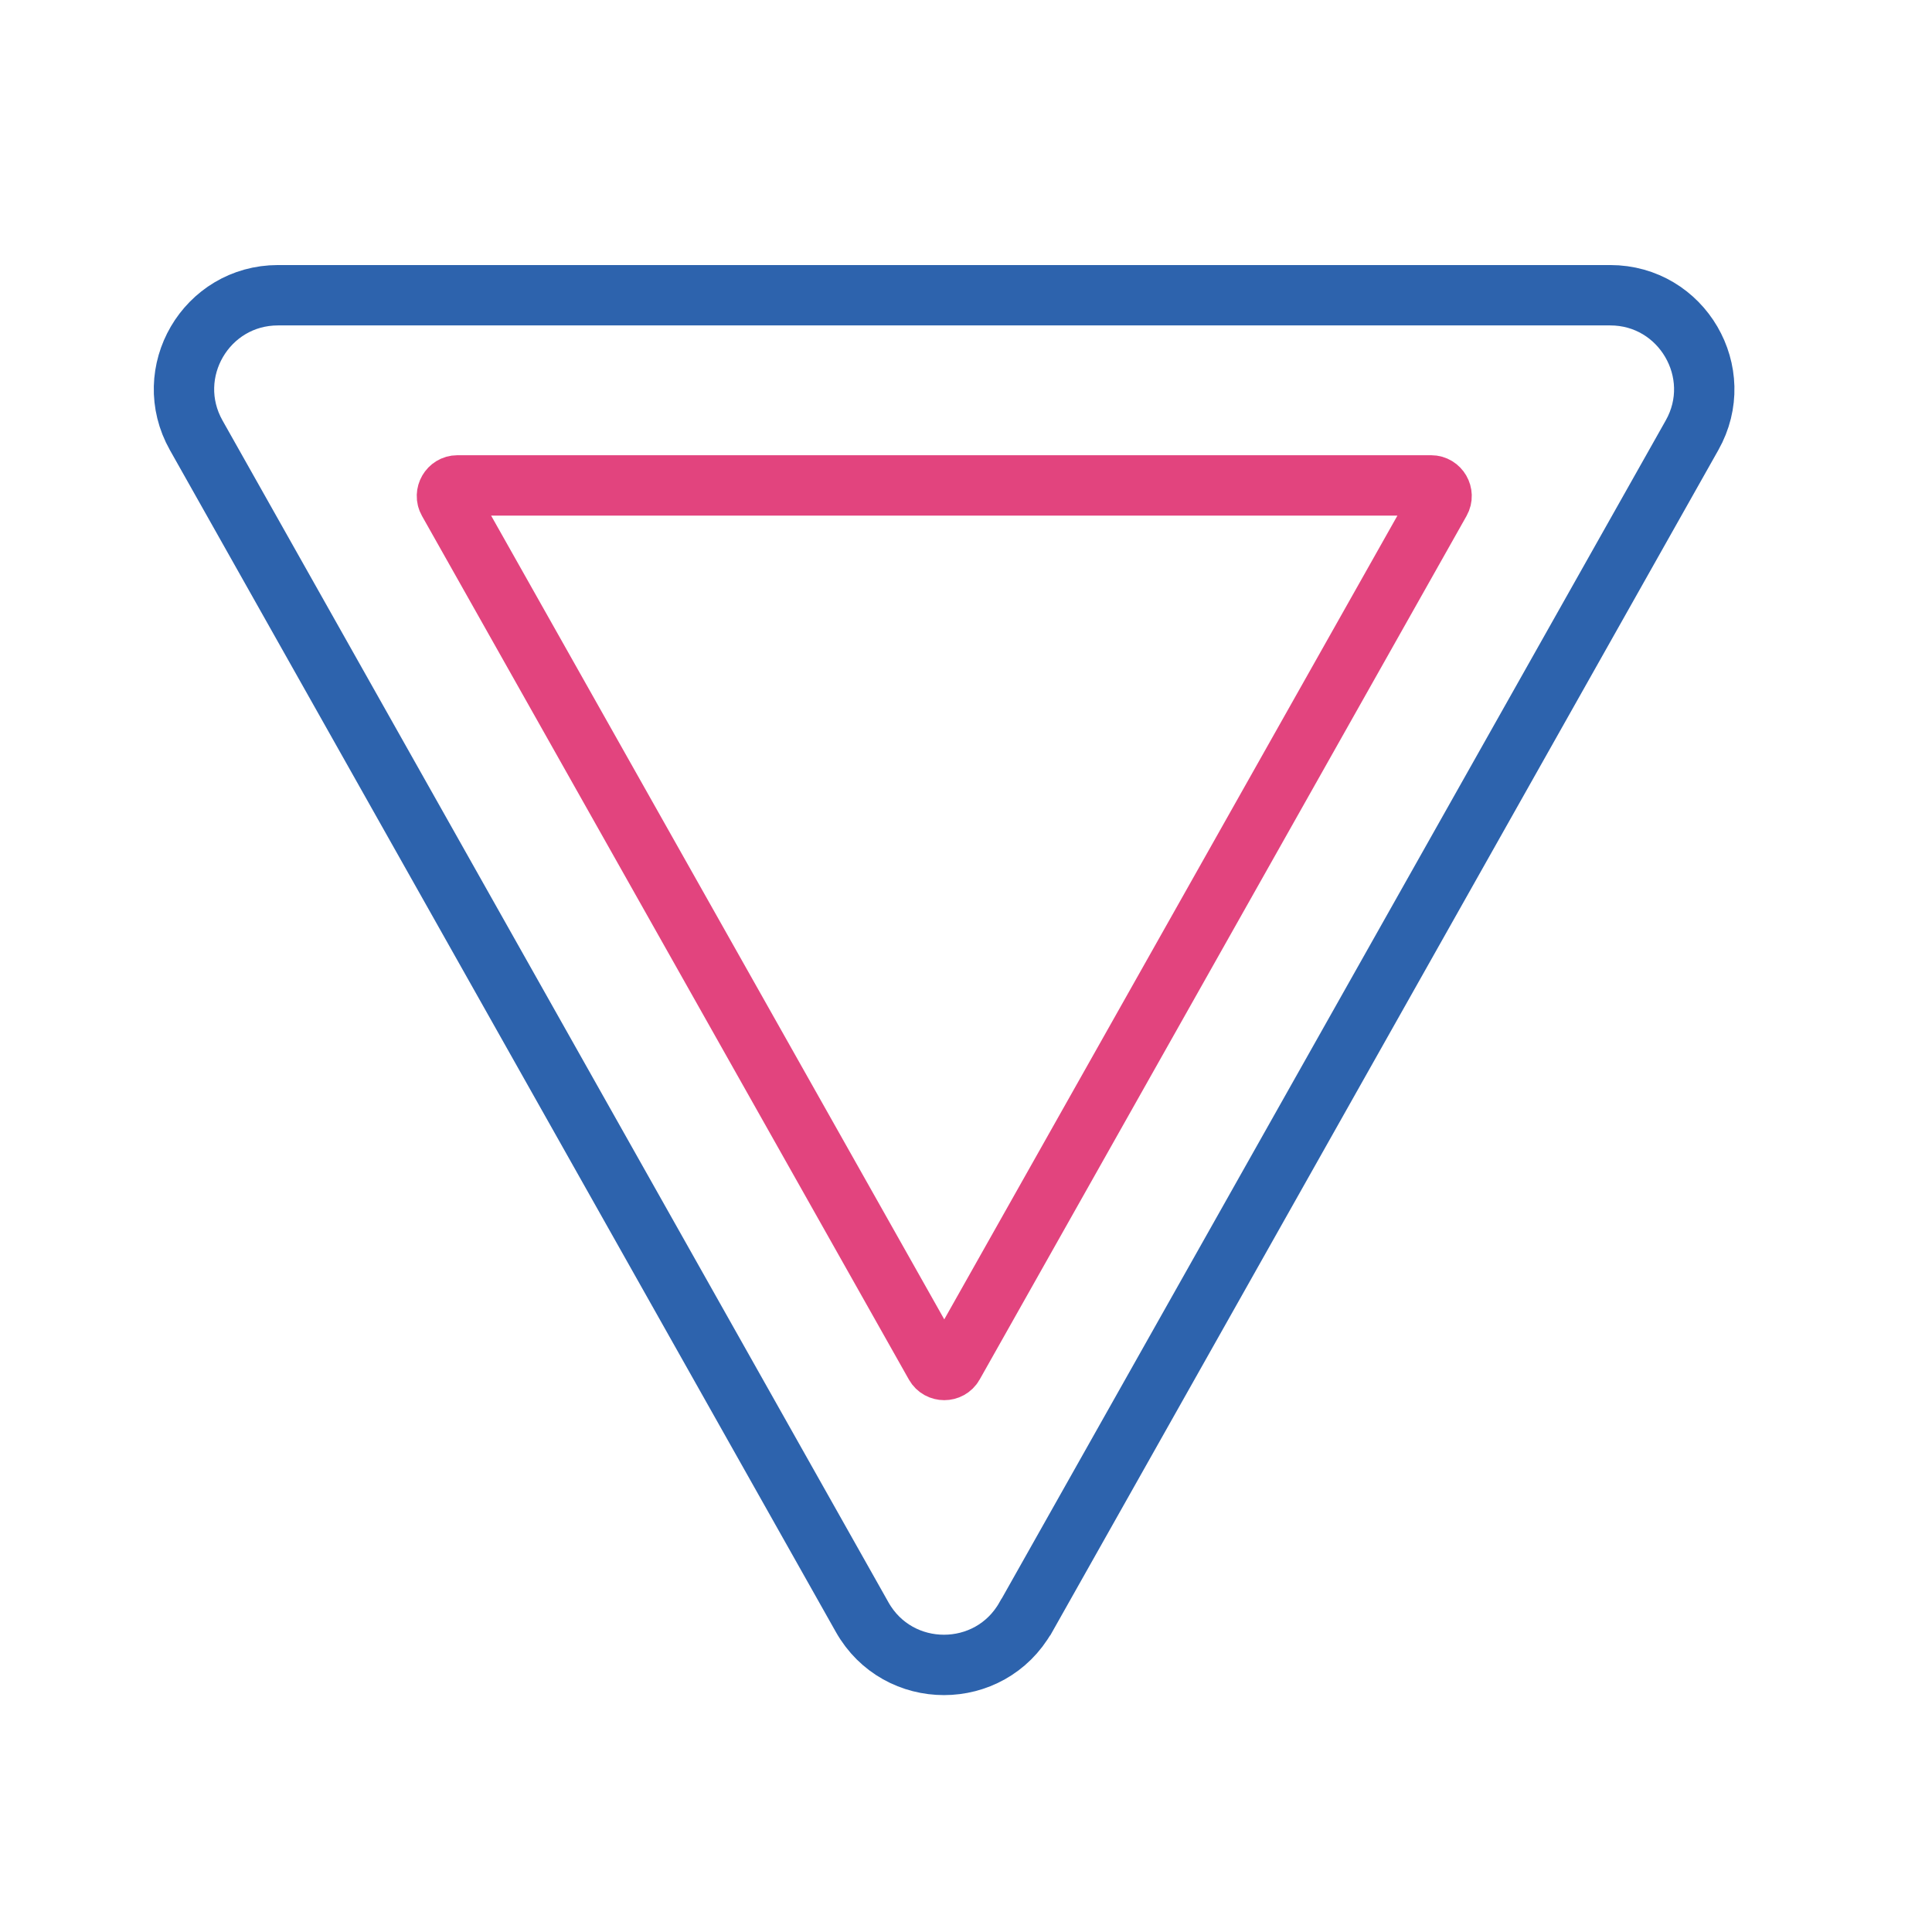
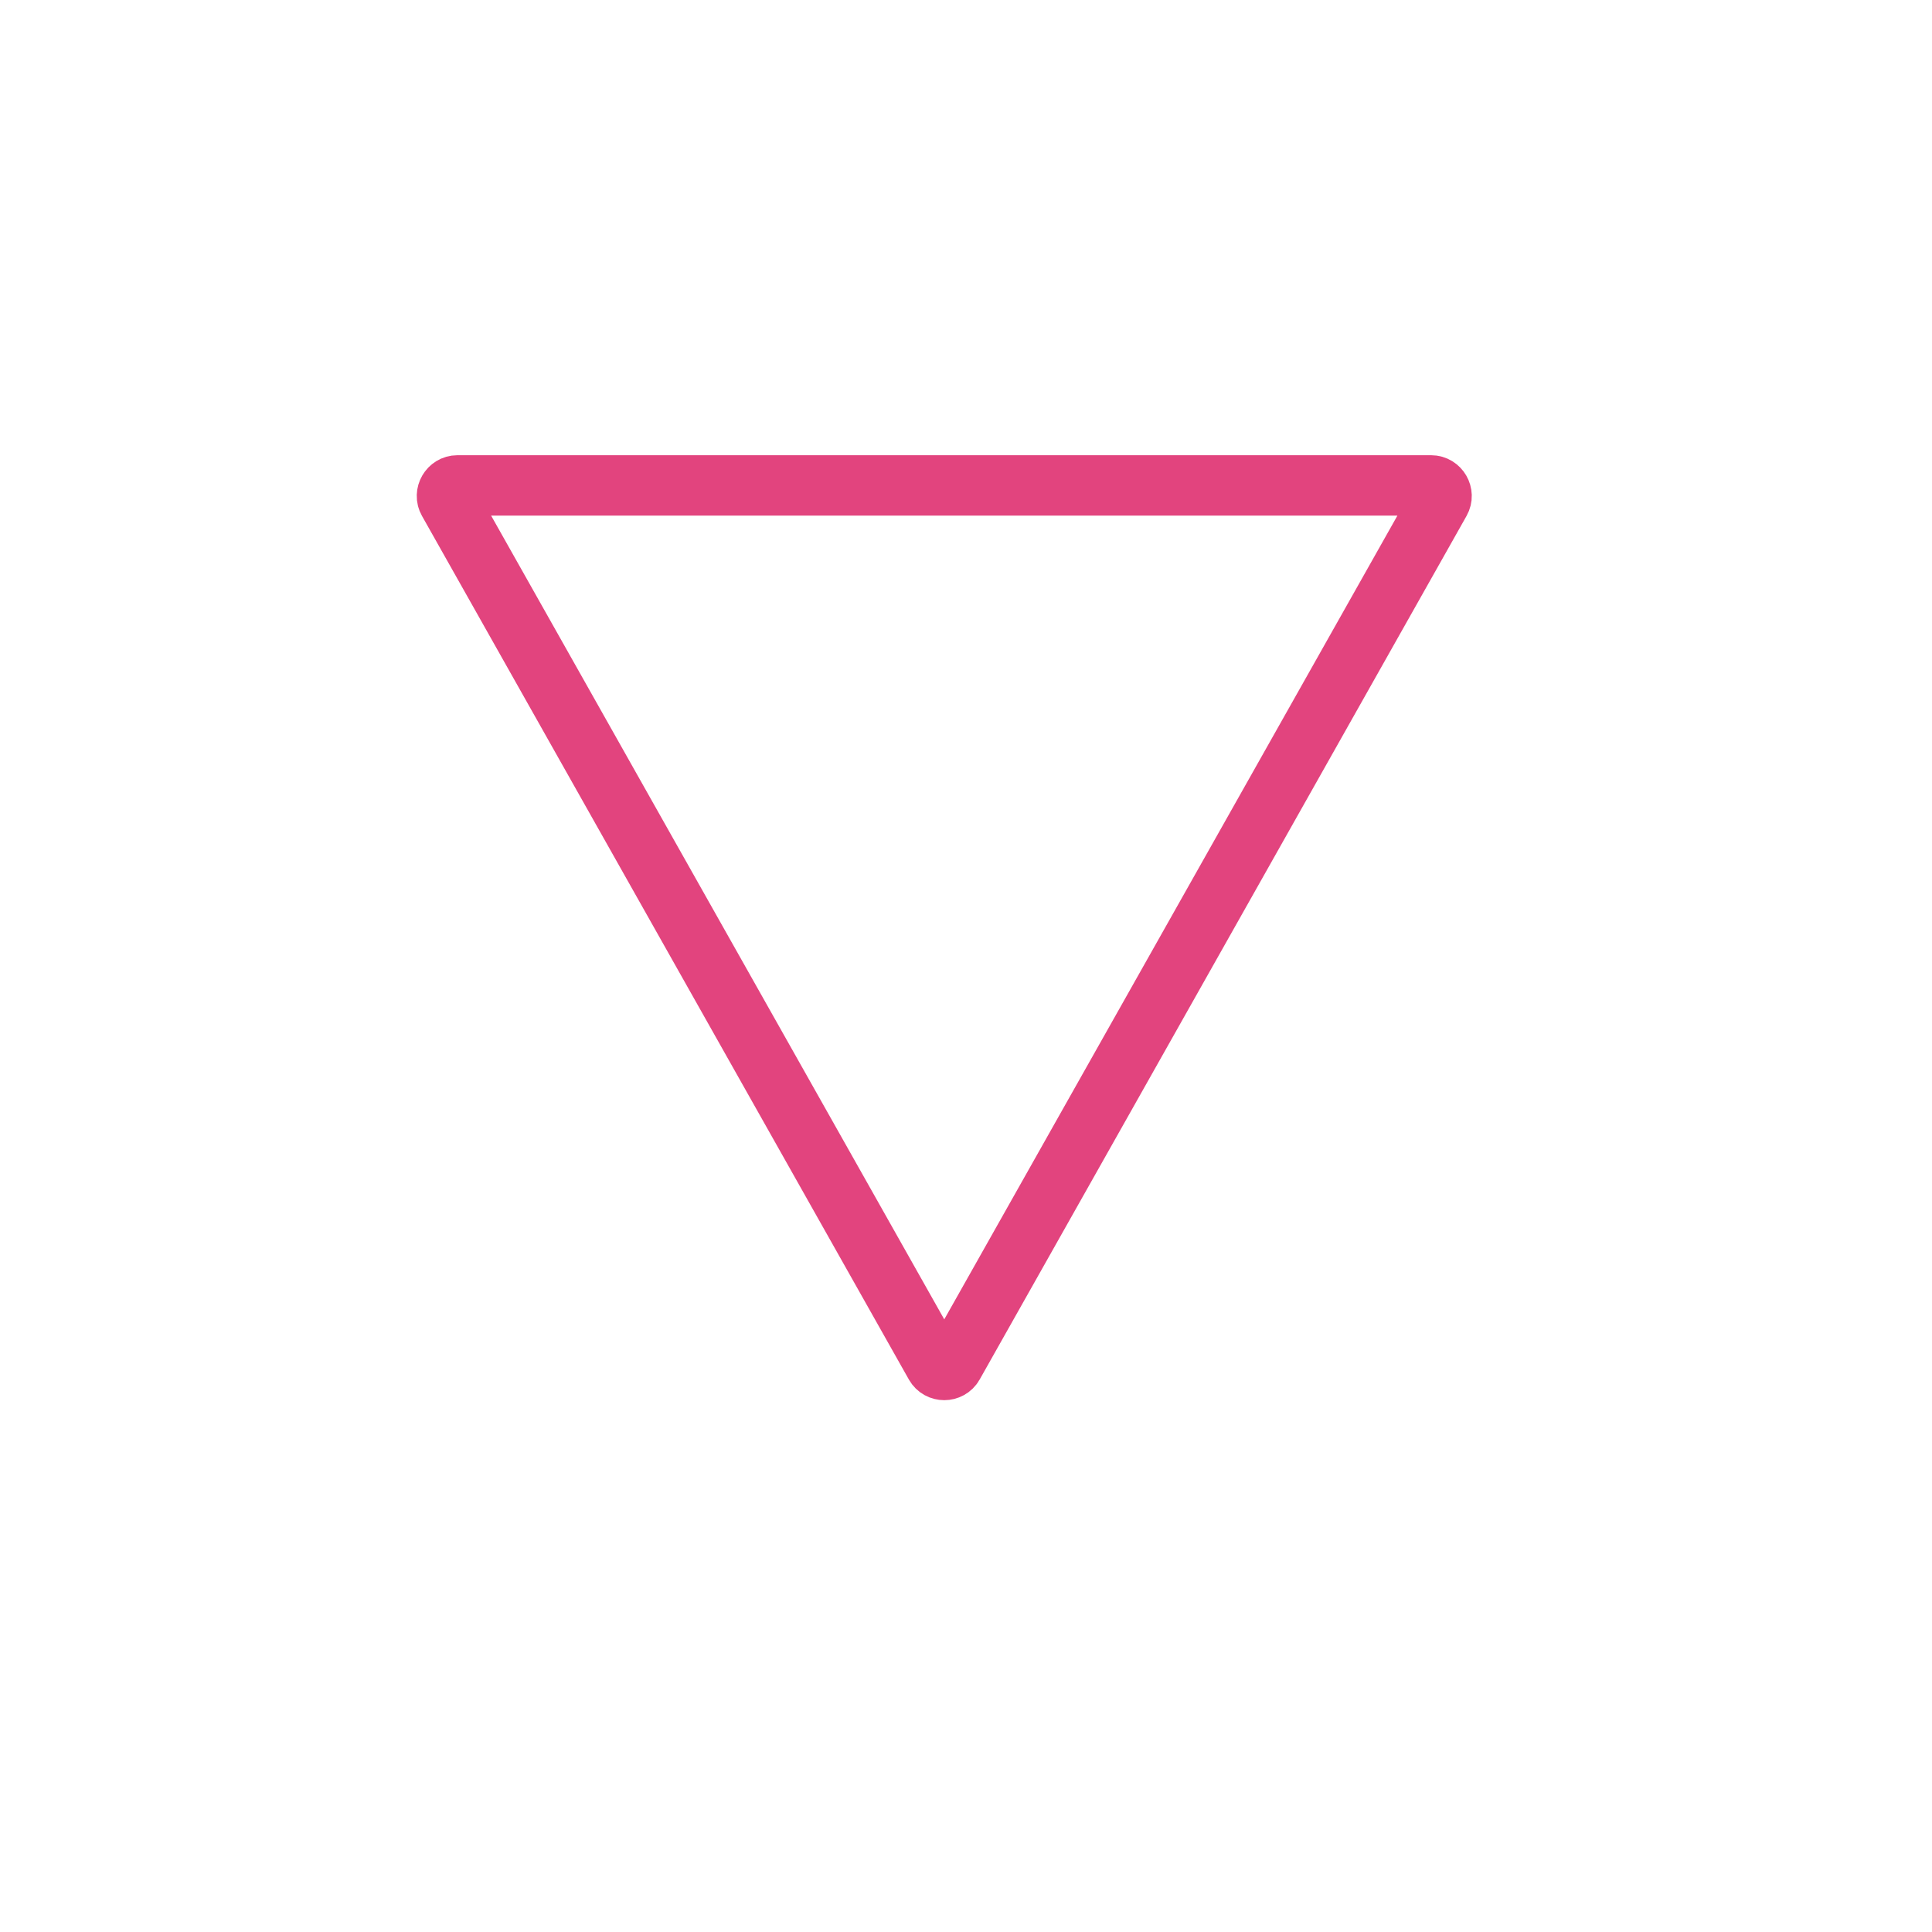
<svg xmlns="http://www.w3.org/2000/svg" id="Layer_1" data-name="Layer 1" viewBox="0 0 64 64">
  <defs>
    <style>
      .cls-1 {
        stroke: #2d63ad;
      }

      .cls-1, .cls-2 {
        fill: none;
        stroke-miterlimit: 10;
        stroke-width: 2px;
      }

      .cls-2 {
        stroke: #e2447e;
      }
    </style>
  </defs>
-   <path class="cls-1" d="m33.99,53.56L56.05,14.42c1.17-2.07-.33-4.64-2.71-4.64H9.21c-2.38,0-3.88,2.56-2.71,4.64l22.06,39.15c1.19,2.11,4.23,2.11,5.42,0Z" />
  <path class="cls-2" d="m31.58,45.21l16.13-28.61c.13-.23-.04-.52-.3-.52H15.15c-.26,0-.43.29-.3.52l16.13,28.61c.13.23.47.23.6,0Z" />
</svg>